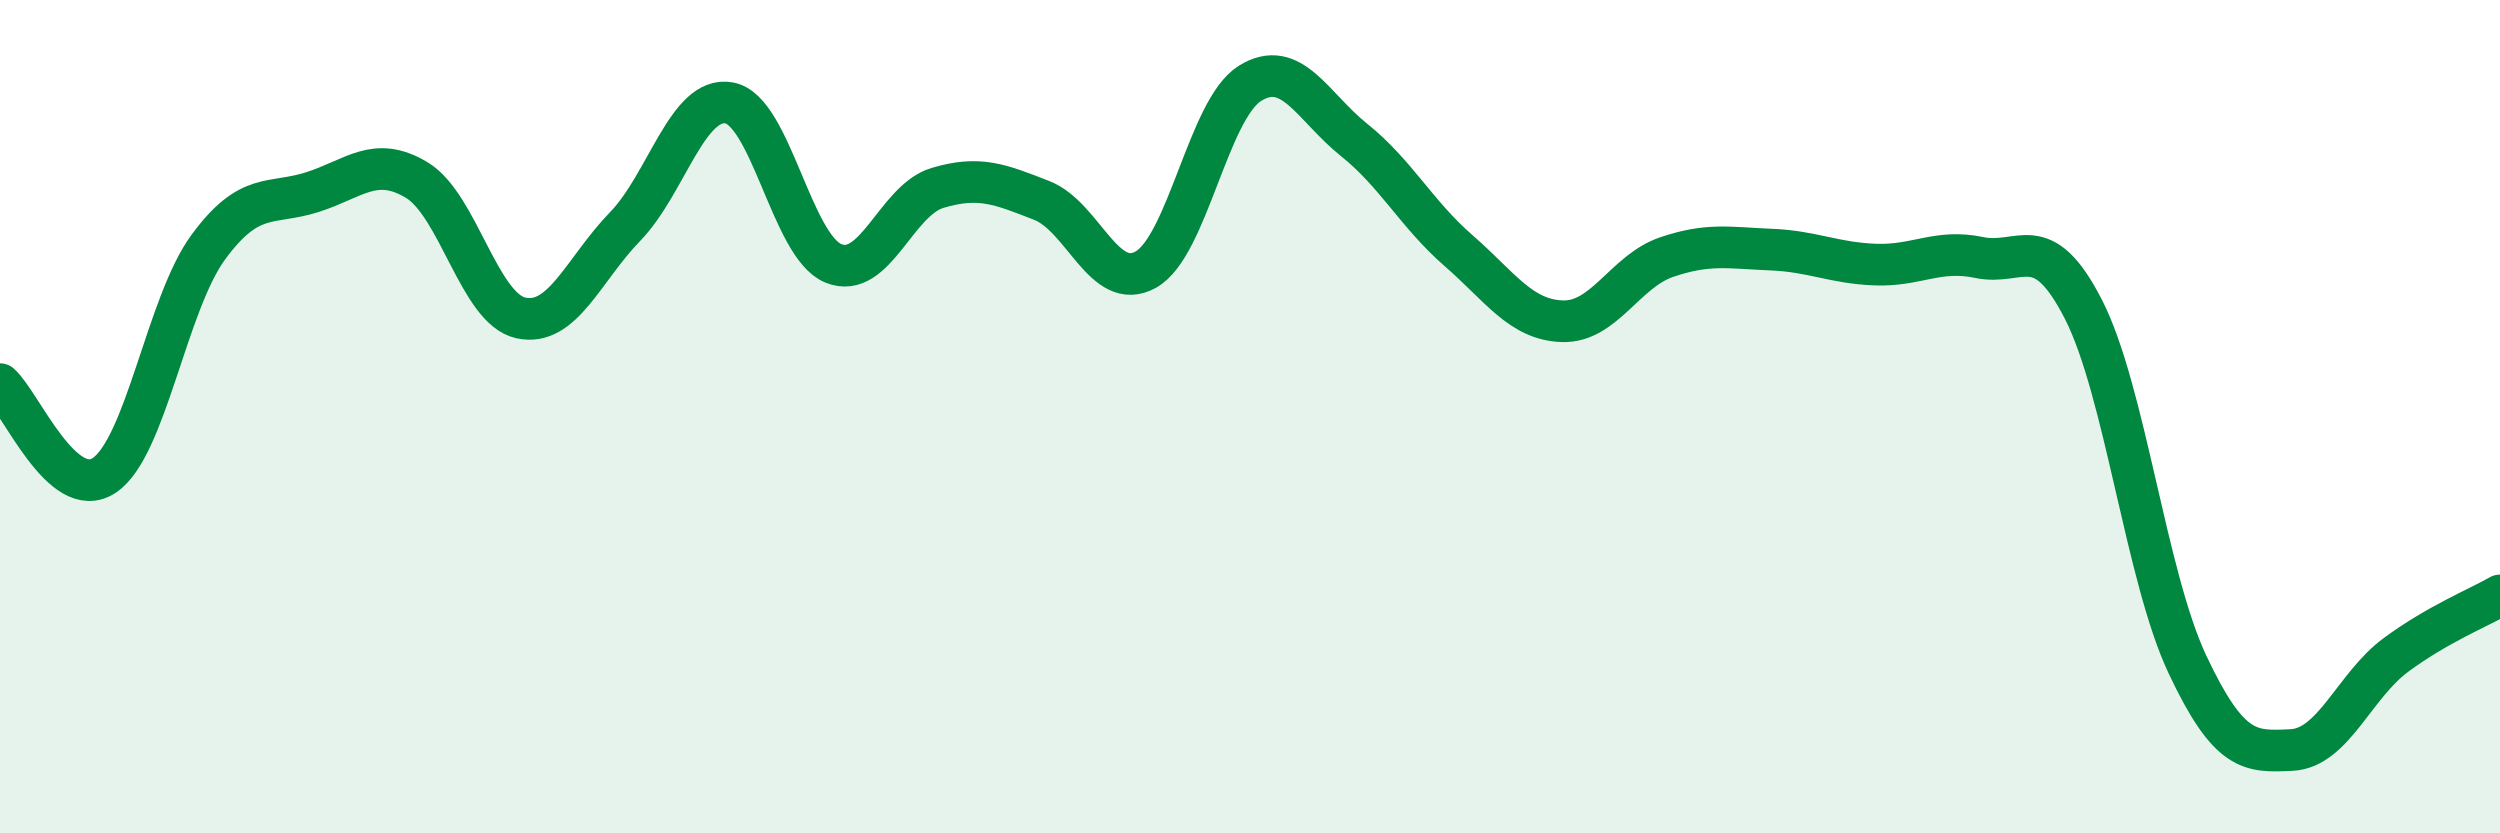
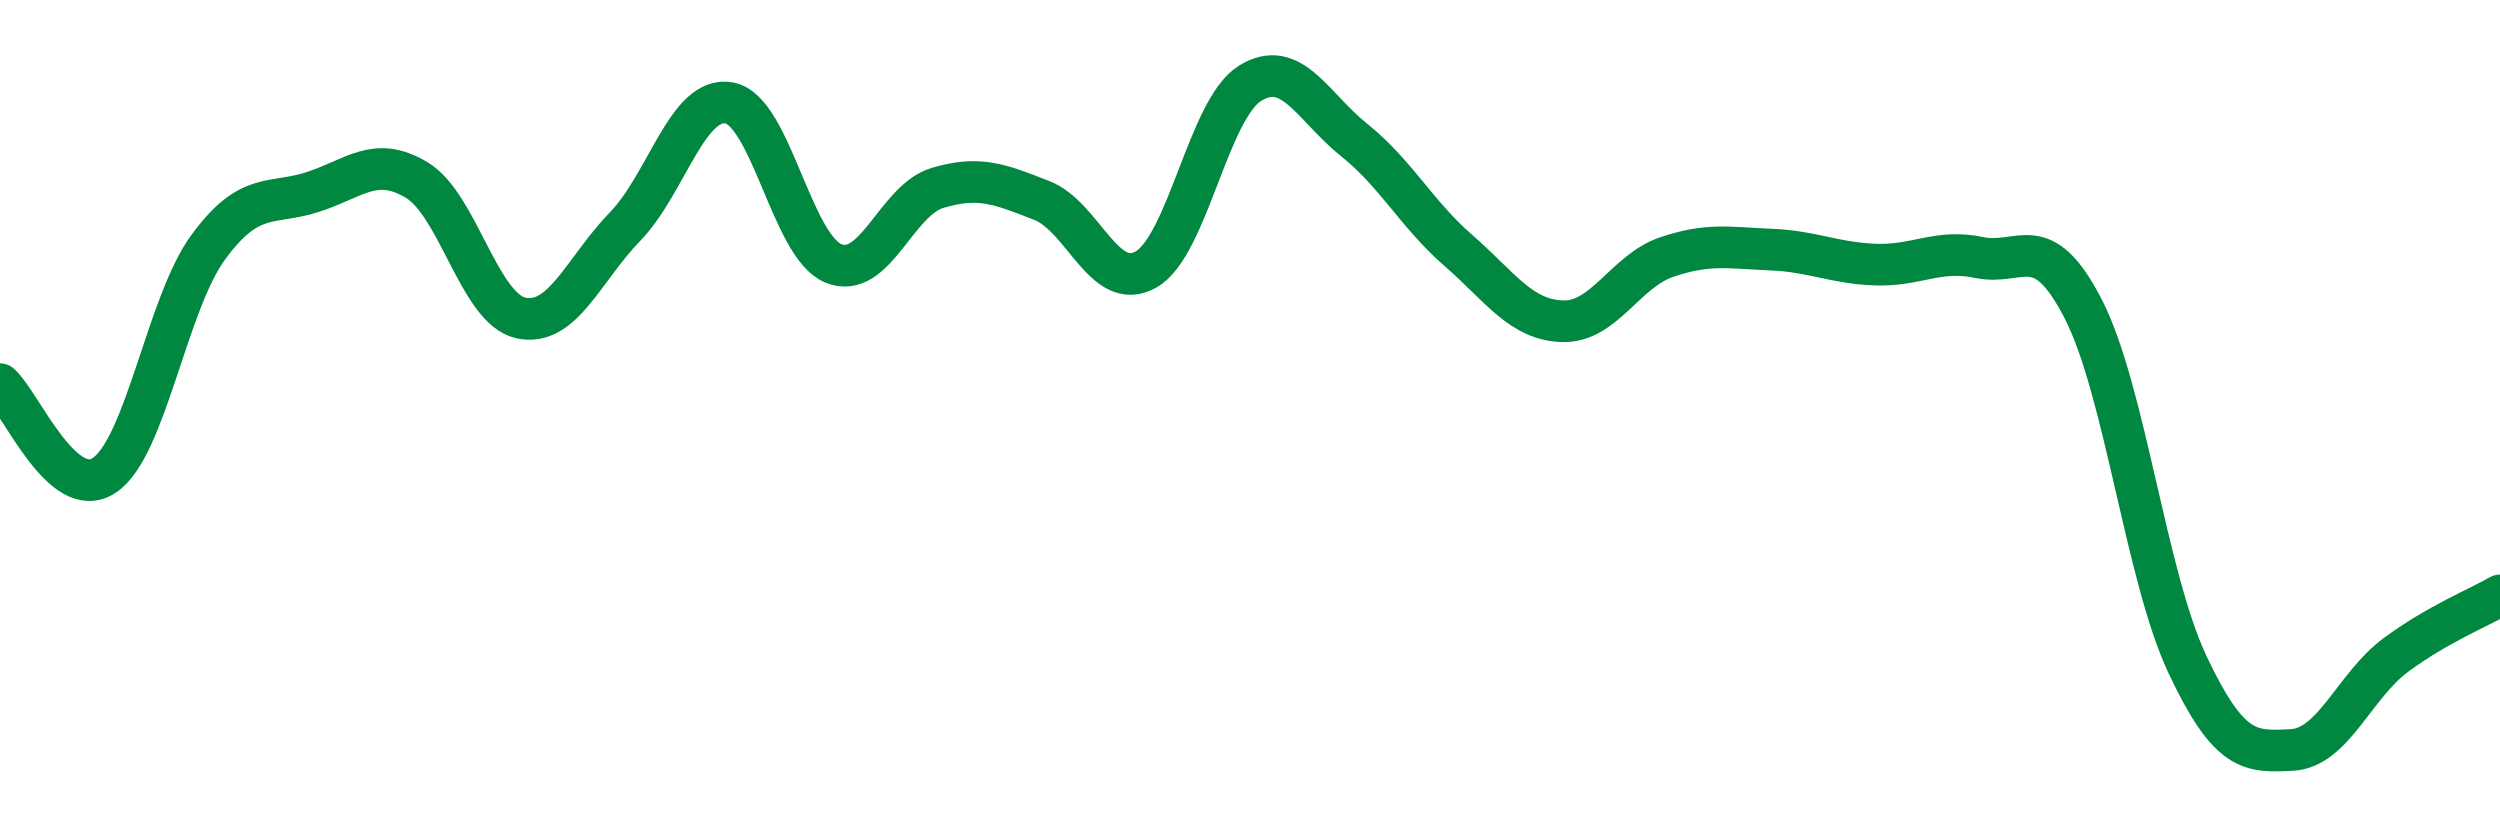
<svg xmlns="http://www.w3.org/2000/svg" width="60" height="20" viewBox="0 0 60 20">
-   <path d="M 0,9.22 C 0.5,9.66 1.5,12.07 2.5,11.41 C 3.5,10.75 4,7.29 5,5.93 C 6,4.57 6.5,4.93 7.5,4.61 C 8.5,4.29 9,3.72 10,4.32 C 11,4.92 11.5,7.41 12.5,7.63 C 13.5,7.85 14,6.47 15,5.44 C 16,4.41 16.5,2.29 17.5,2.47 C 18.5,2.65 19,5.91 20,6.32 C 21,6.73 21.5,4.81 22.5,4.51 C 23.5,4.21 24,4.42 25,4.81 C 26,5.2 26.5,7.03 27.5,6.47 C 28.5,5.91 29,2.62 30,2 C 31,1.38 31.5,2.56 32.5,3.36 C 33.5,4.16 34,5.14 35,6.01 C 36,6.88 36.5,7.68 37.5,7.71 C 38.5,7.74 39,6.51 40,6.17 C 41,5.83 41.5,5.95 42.5,5.99 C 43.5,6.03 44,6.31 45,6.35 C 46,6.39 46.5,5.97 47.5,6.18 C 48.5,6.39 49,5.47 50,7.42 C 51,9.37 51.5,13.83 52.5,15.95 C 53.5,18.07 54,18.05 55,18 C 56,17.95 56.5,16.46 57.5,15.72 C 58.5,14.98 59.5,14.58 60,14.29L60 20L0 20Z" fill="#008740" opacity="0.1" stroke-linecap="round" stroke-linejoin="round" />
  <path d="M 0,9.22 C 0.5,9.66 1.5,12.07 2.5,11.41 C 3.5,10.75 4,7.29 5,5.93 C 6,4.57 6.5,4.93 7.5,4.61 C 8.5,4.29 9,3.72 10,4.32 C 11,4.92 11.5,7.41 12.5,7.63 C 13.5,7.85 14,6.47 15,5.44 C 16,4.41 16.5,2.29 17.5,2.47 C 18.5,2.65 19,5.91 20,6.32 C 21,6.73 21.5,4.81 22.5,4.51 C 23.5,4.21 24,4.42 25,4.81 C 26,5.2 26.5,7.03 27.5,6.47 C 28.5,5.91 29,2.62 30,2 C 31,1.38 31.5,2.56 32.5,3.36 C 33.5,4.16 34,5.14 35,6.01 C 36,6.88 36.5,7.68 37.5,7.71 C 38.5,7.74 39,6.51 40,6.17 C 41,5.83 41.5,5.95 42.5,5.99 C 43.5,6.03 44,6.31 45,6.35 C 46,6.39 46.5,5.97 47.5,6.18 C 48.5,6.39 49,5.47 50,7.42 C 51,9.37 51.5,13.83 52.5,15.95 C 53.5,18.07 54,18.05 55,18 C 56,17.95 56.5,16.46 57.5,15.72 C 58.5,14.98 59.5,14.58 60,14.29" stroke="#008740" stroke-width="1" fill="none" stroke-linecap="round" stroke-linejoin="round" />
</svg>